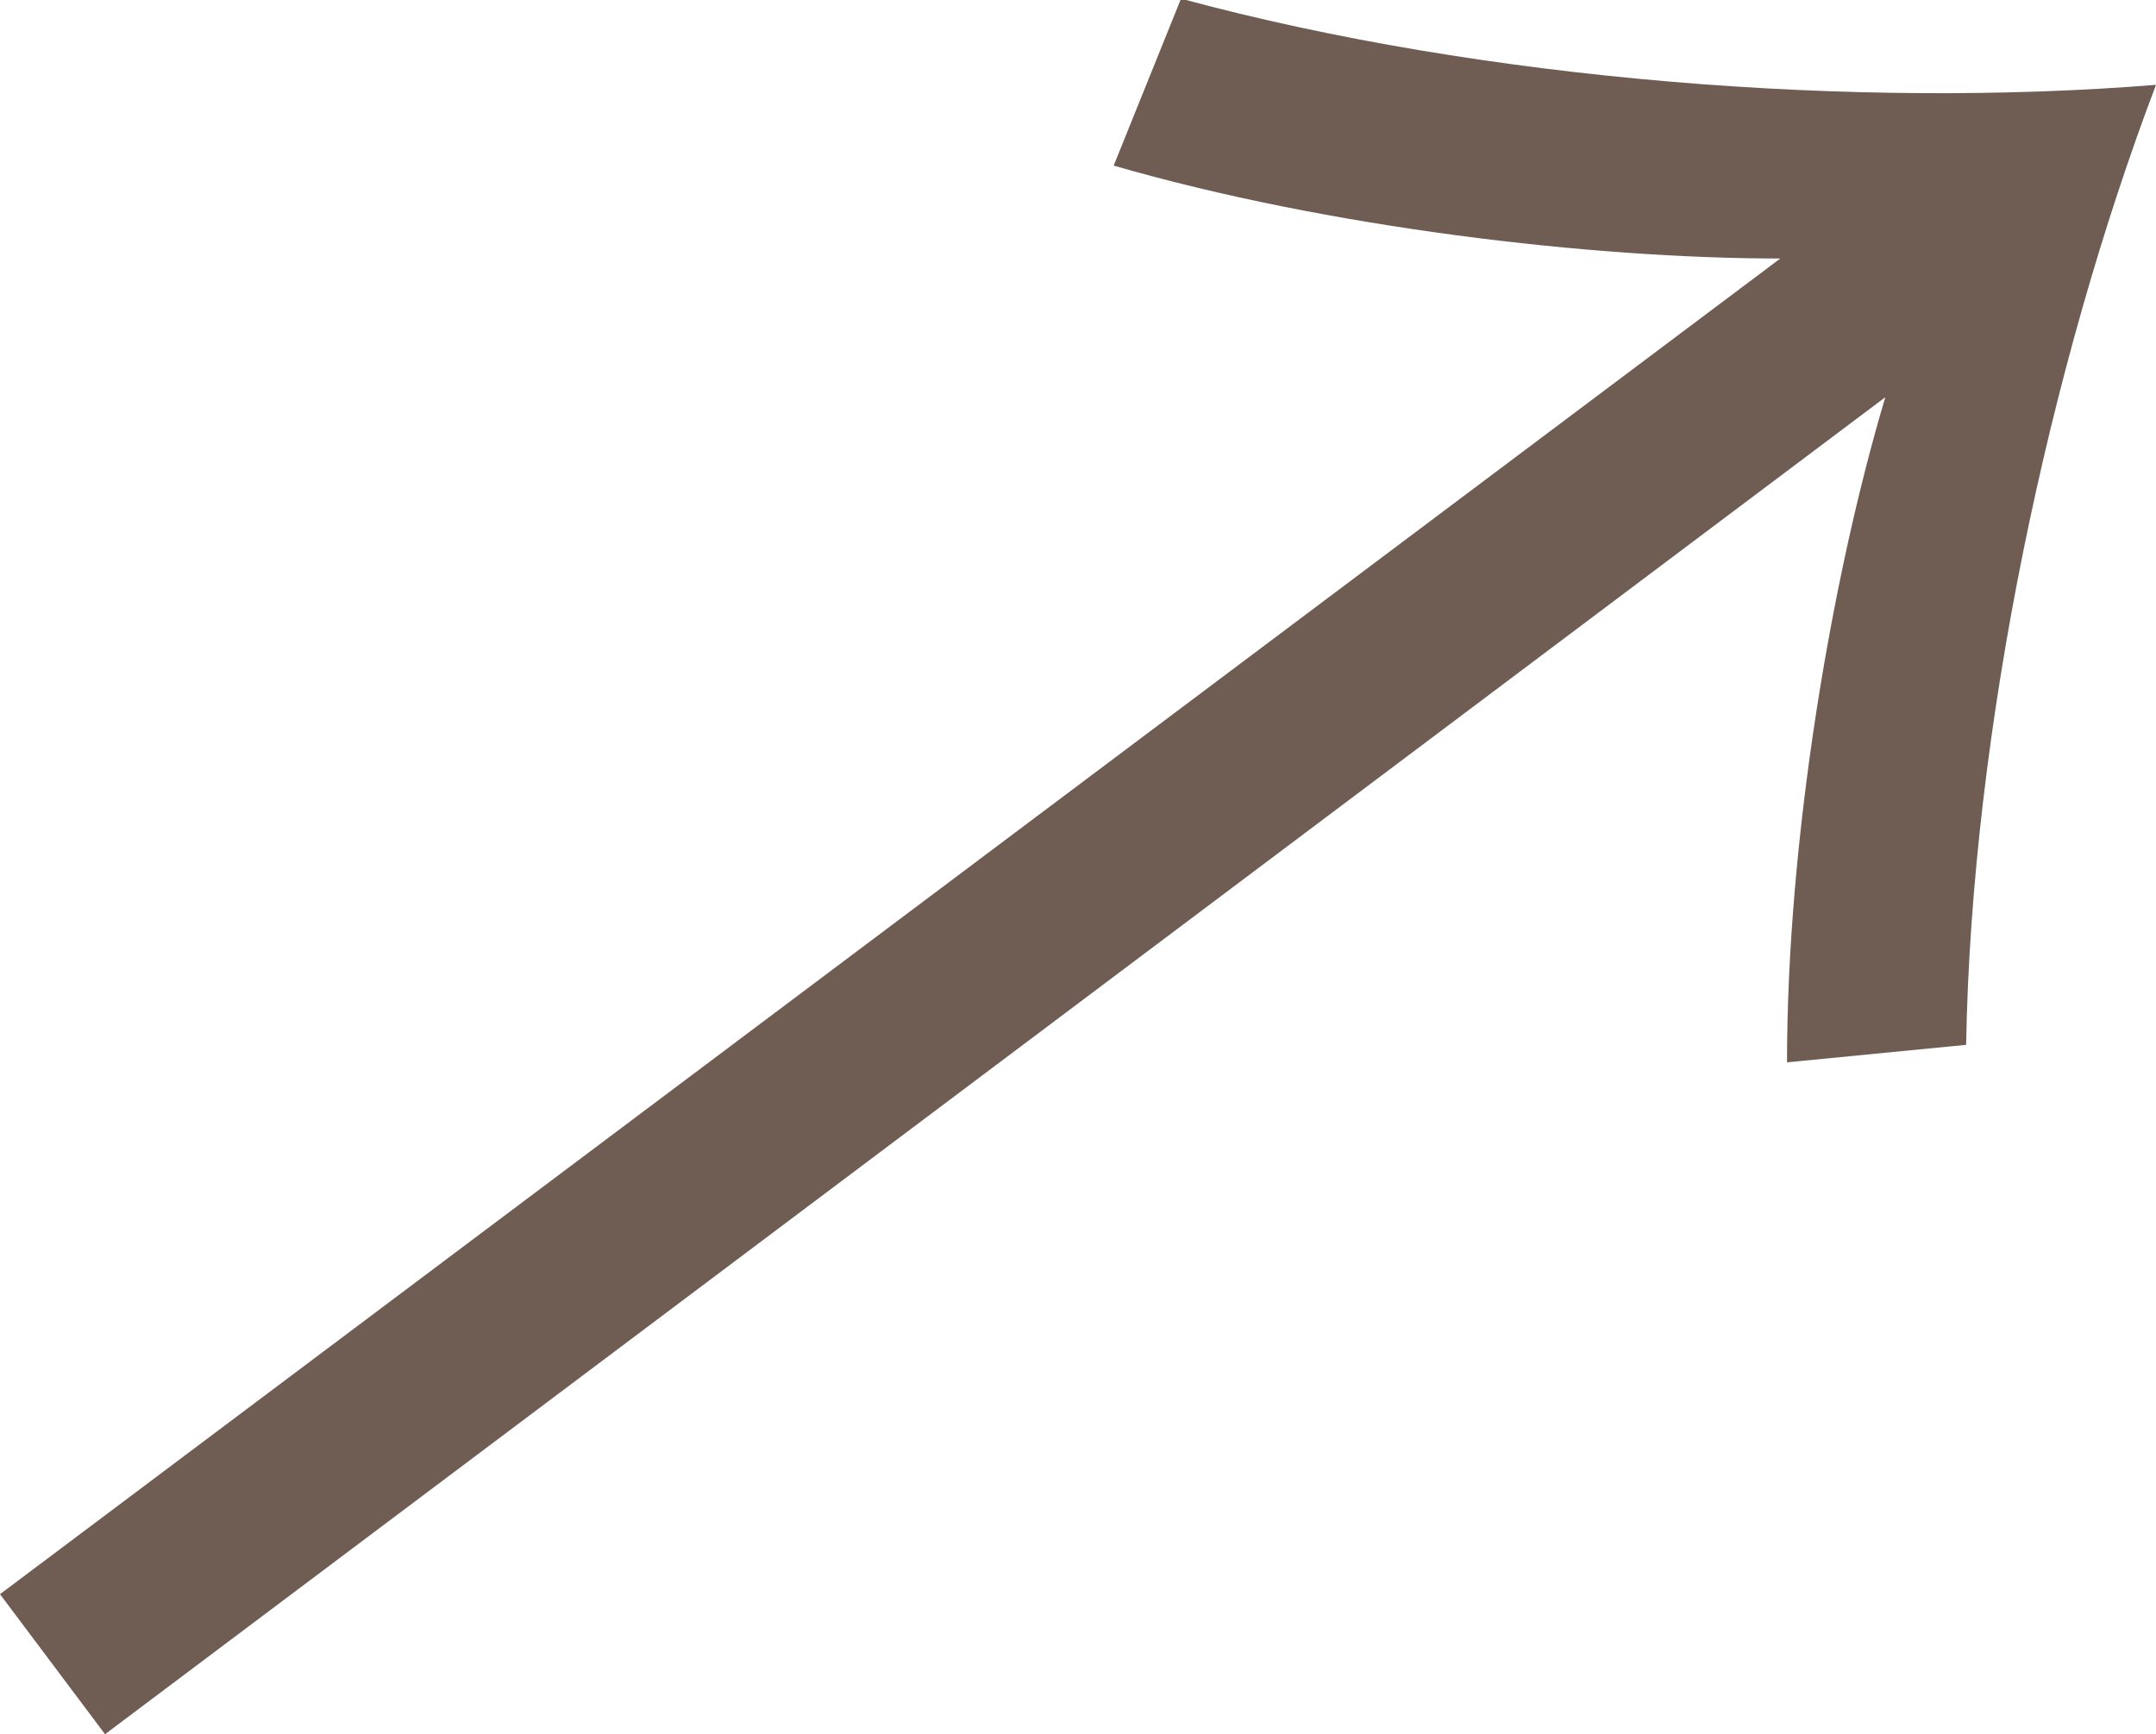
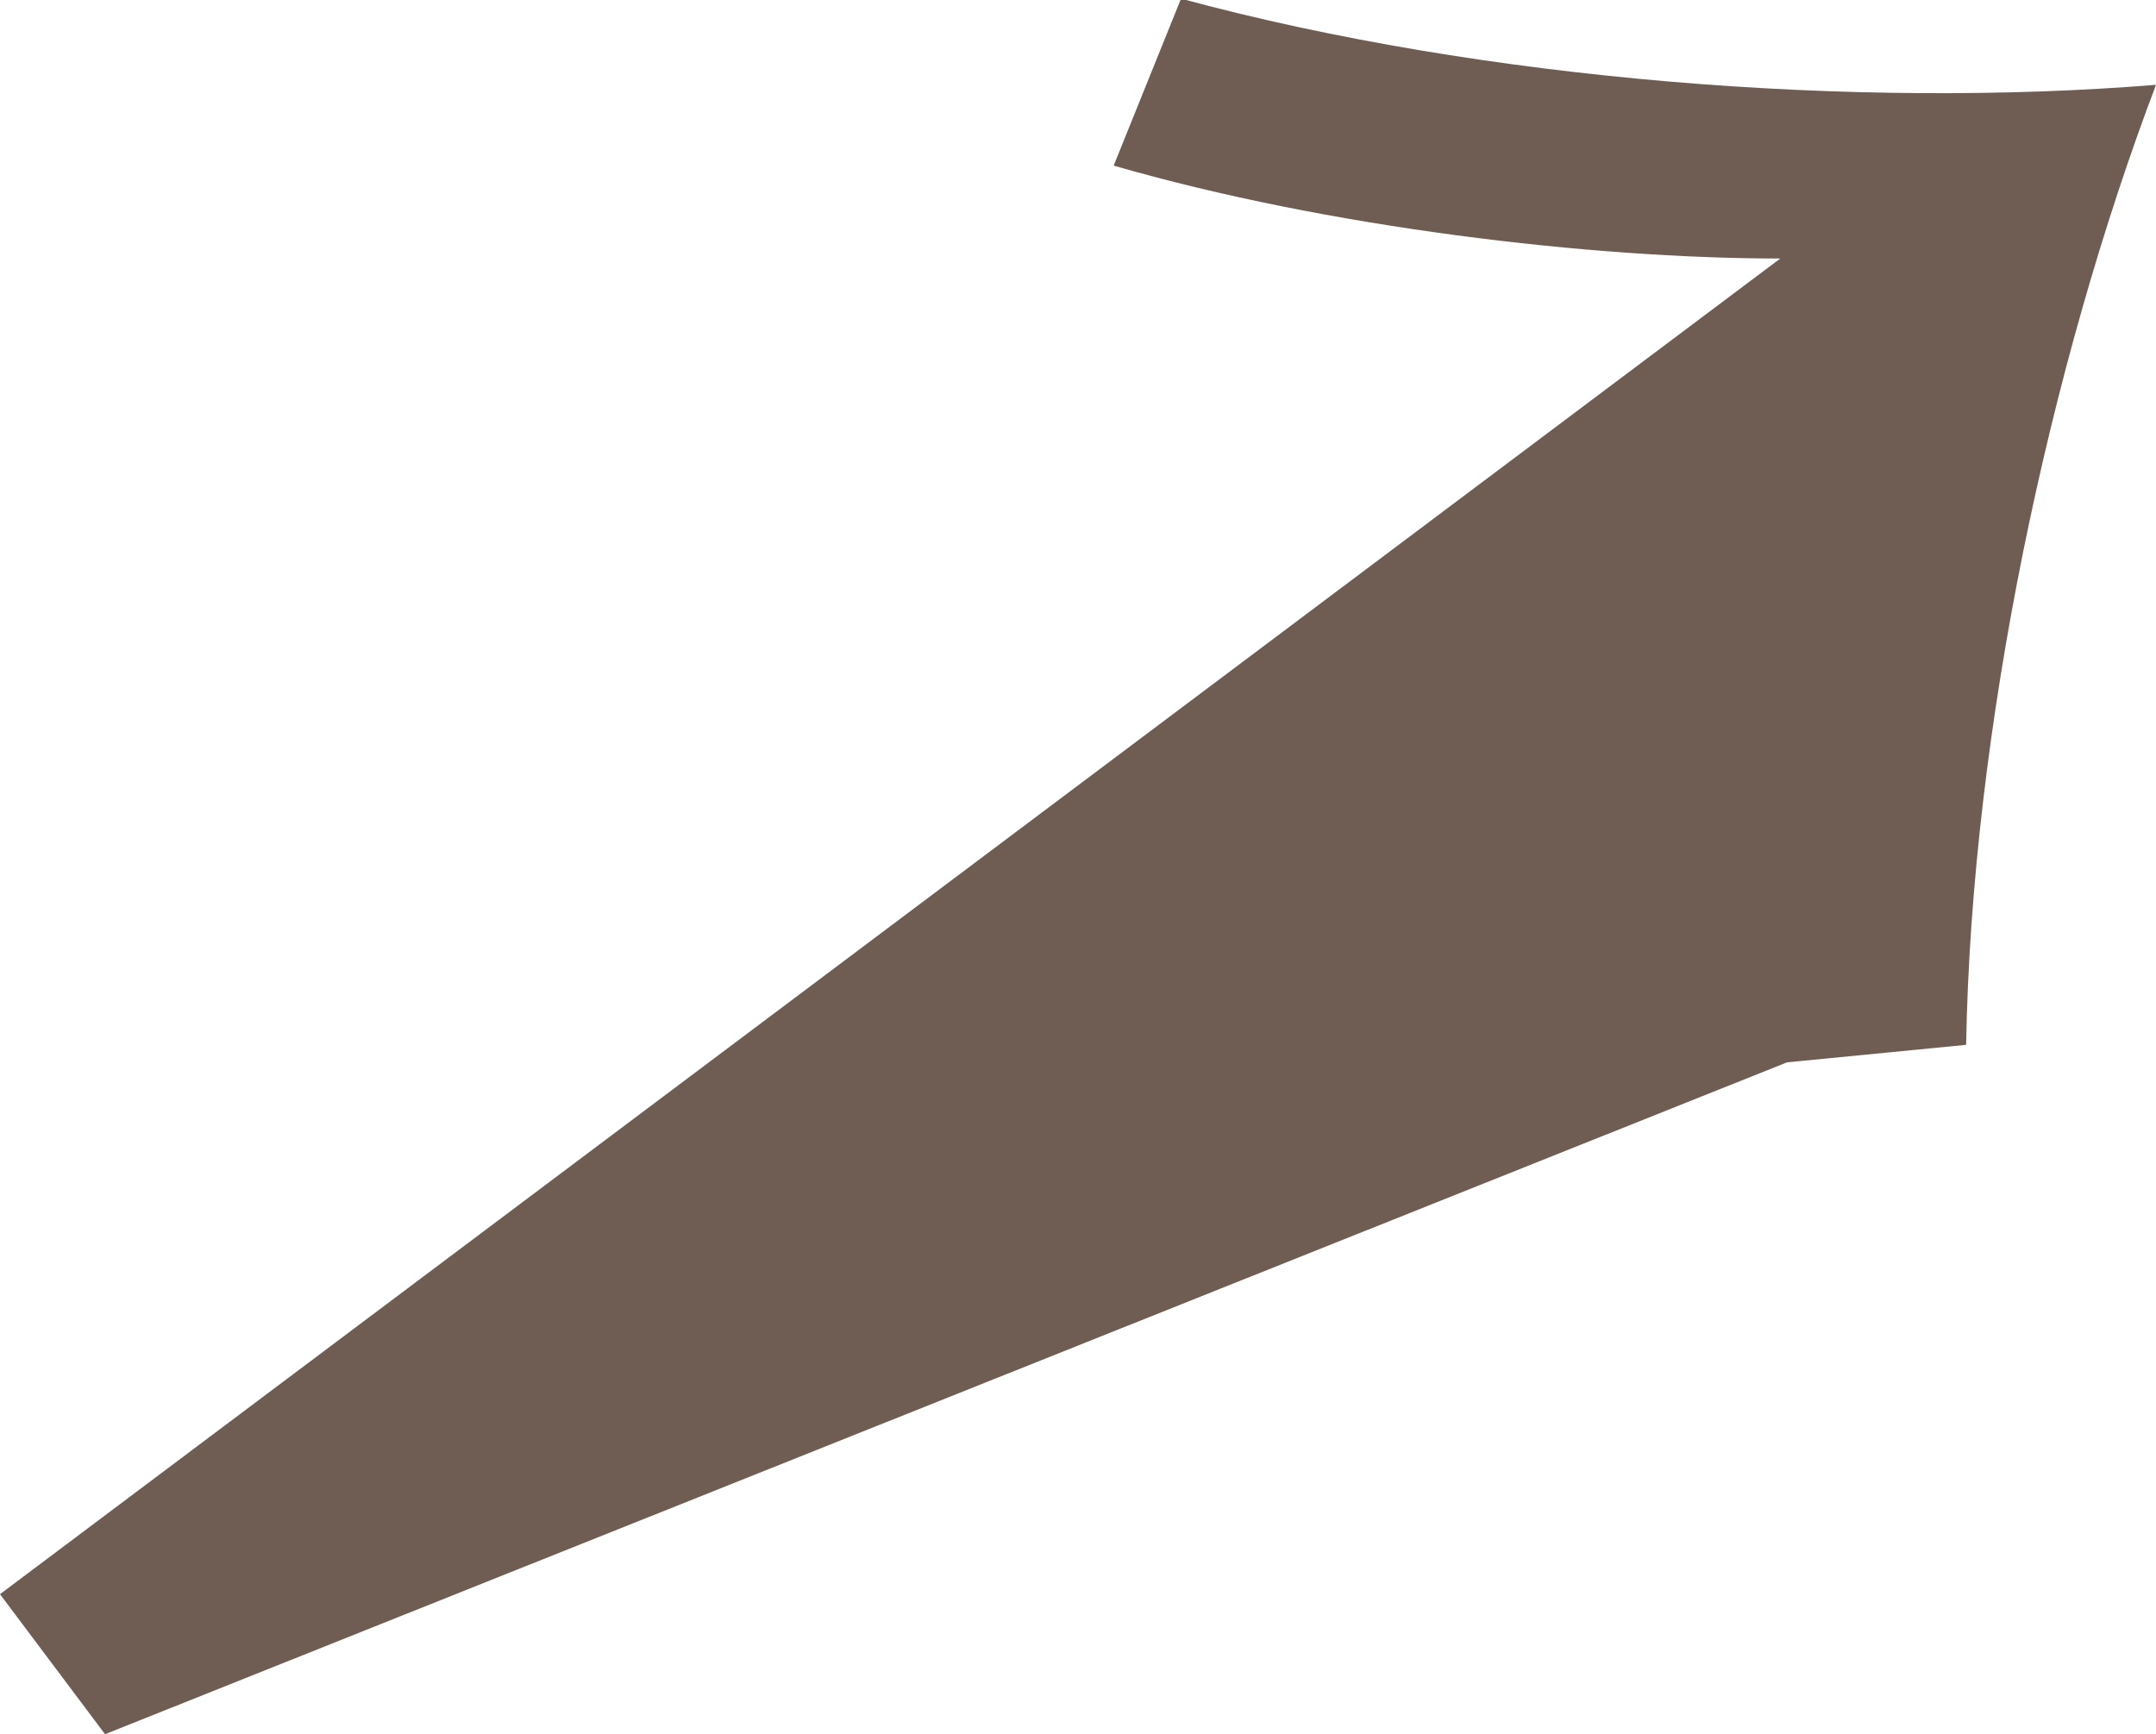
<svg xmlns="http://www.w3.org/2000/svg" id="_レイヤー_2" viewBox="0 0 16.01 12.88">
  <defs>
    <style>.cls-1{fill:#6f5c52;}</style>
  </defs>
  <g id="_レイヤー_1-2">
-     <path class="cls-1" d="M0,11.84L13.22,1.92c-1.4,0-3.36-.23-4.95-.69l.5-1.24c2.25,.61,5.02,.82,7.24,.64-.79,2.08-1.37,4.79-1.41,7.13l-1.33,.13c0-1.65,.33-3.6,.73-4.94L.78,12.88l-.78-1.04Z" />
+     <path class="cls-1" d="M0,11.84L13.22,1.92c-1.4,0-3.36-.23-4.95-.69l.5-1.24c2.25,.61,5.02,.82,7.24,.64-.79,2.08-1.37,4.79-1.41,7.13l-1.33,.13L.78,12.88l-.78-1.04Z" />
  </g>
</svg>